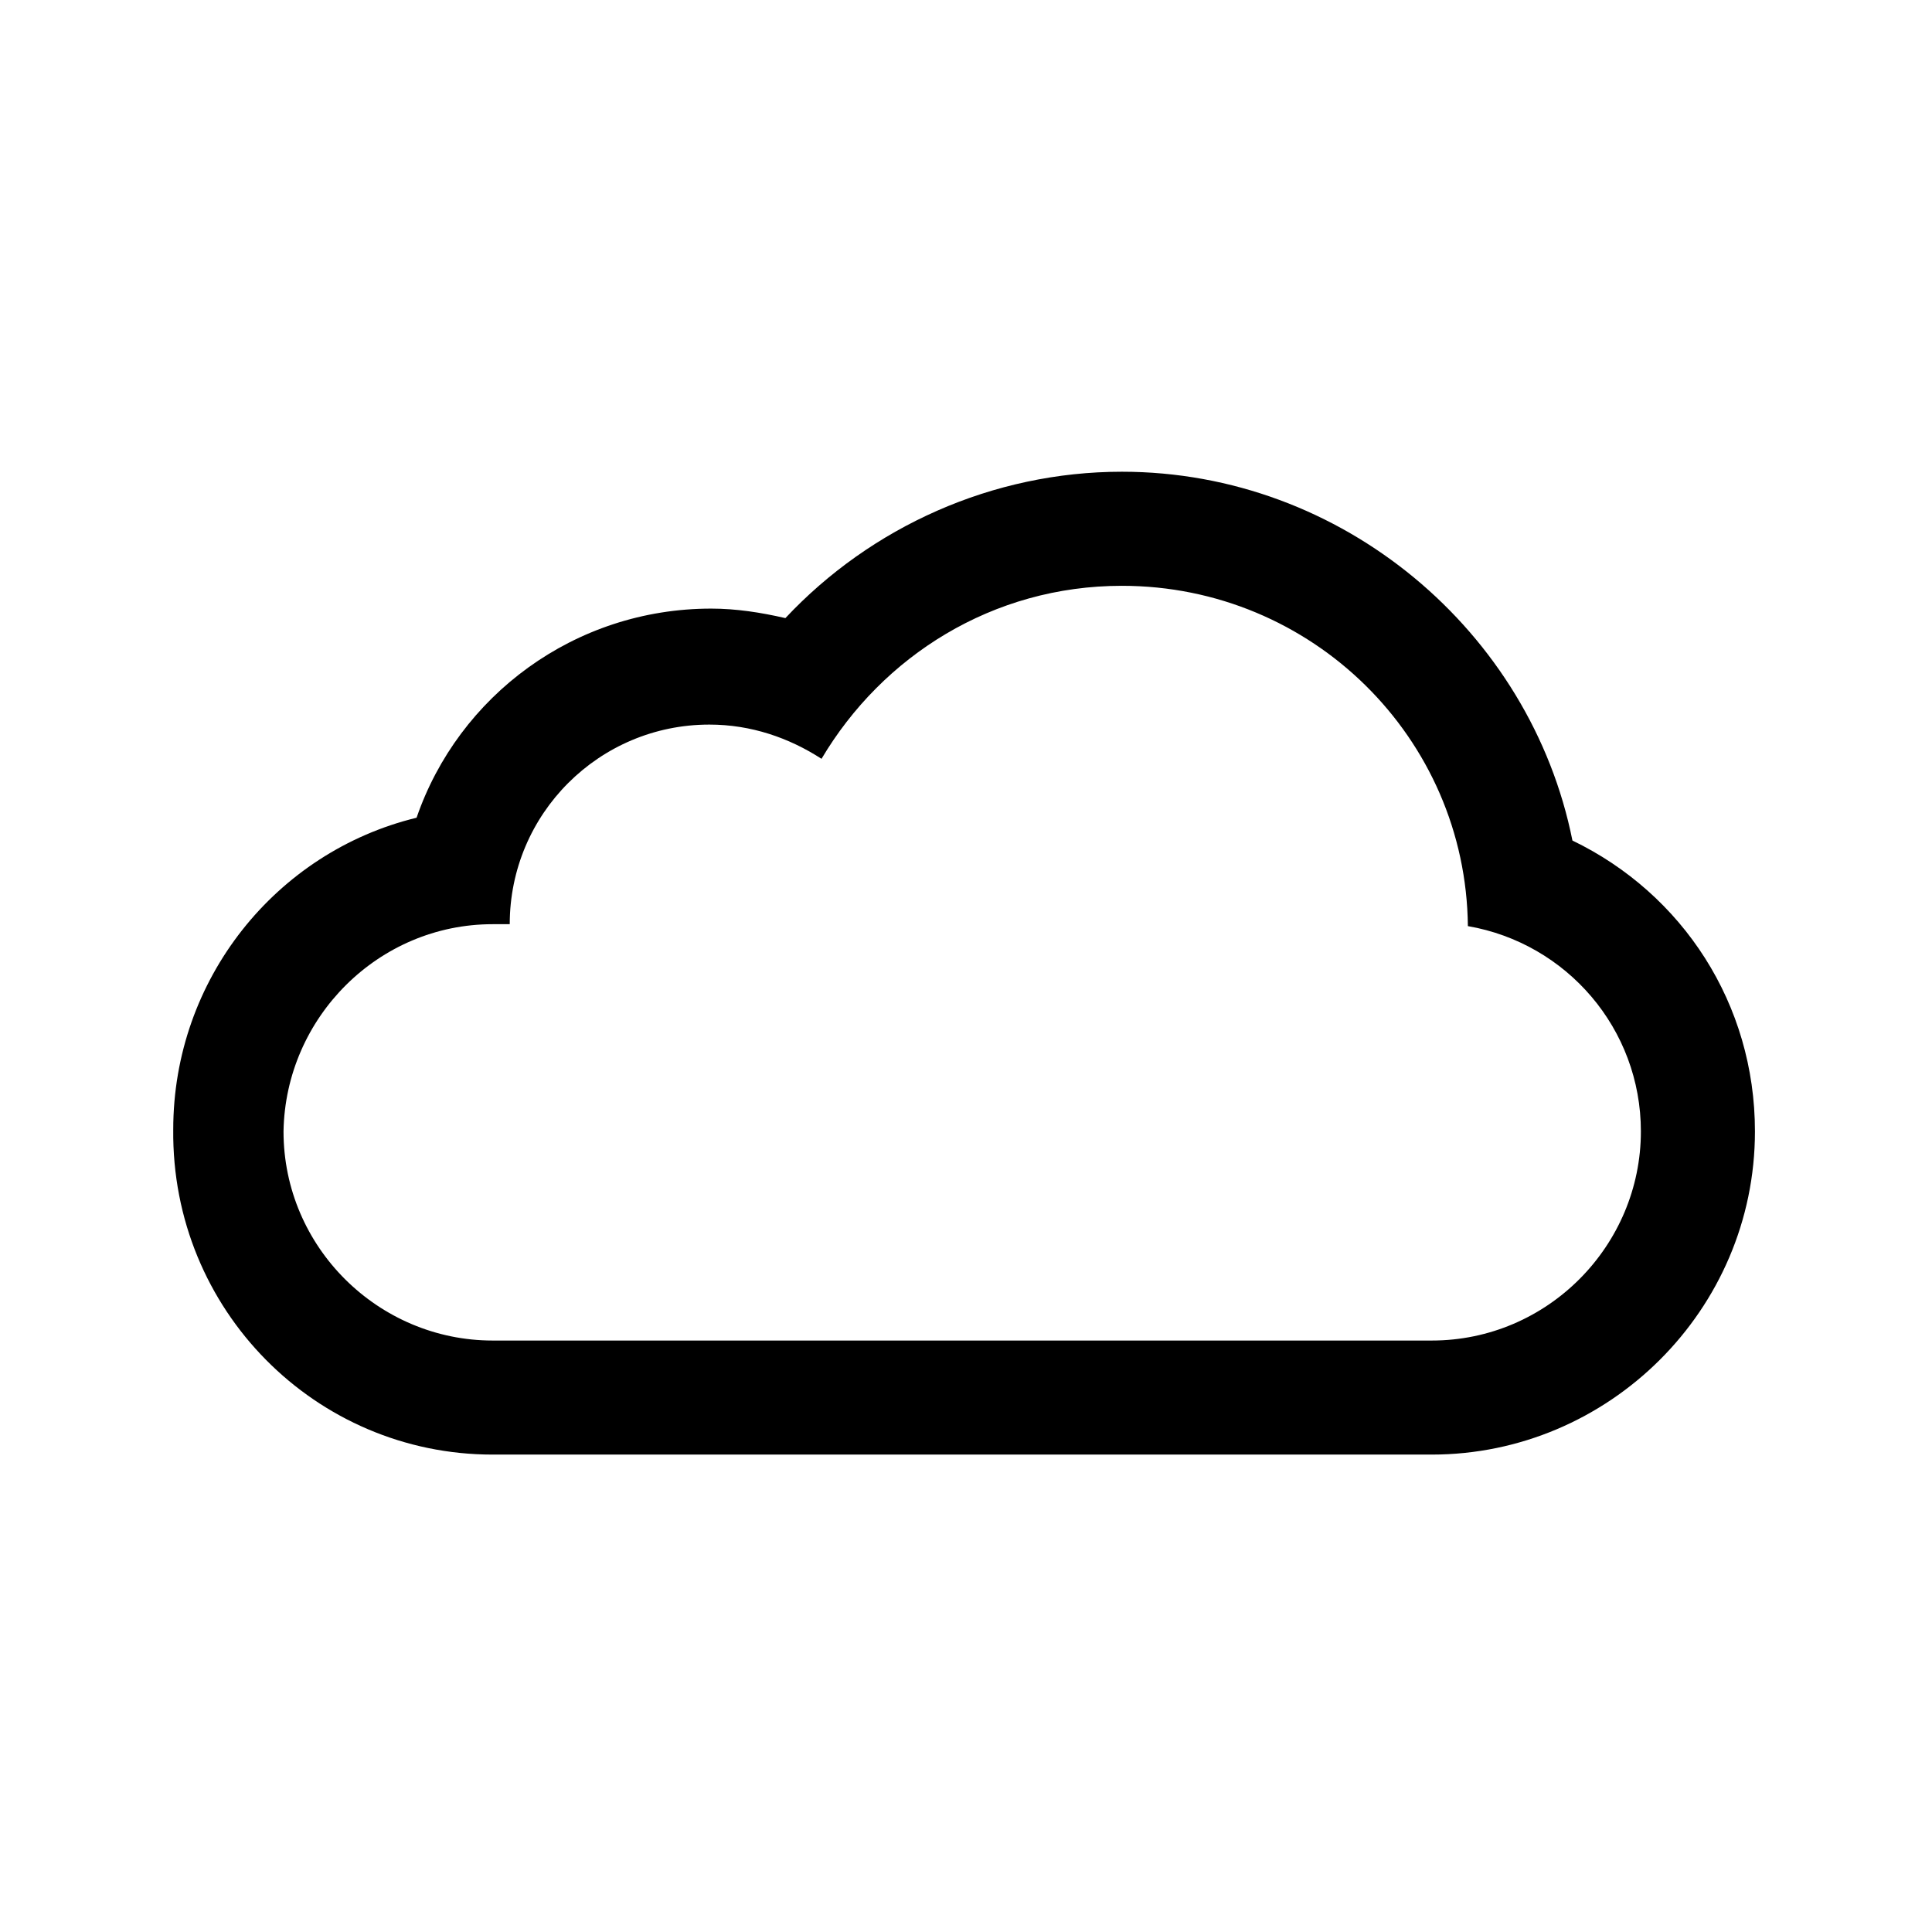
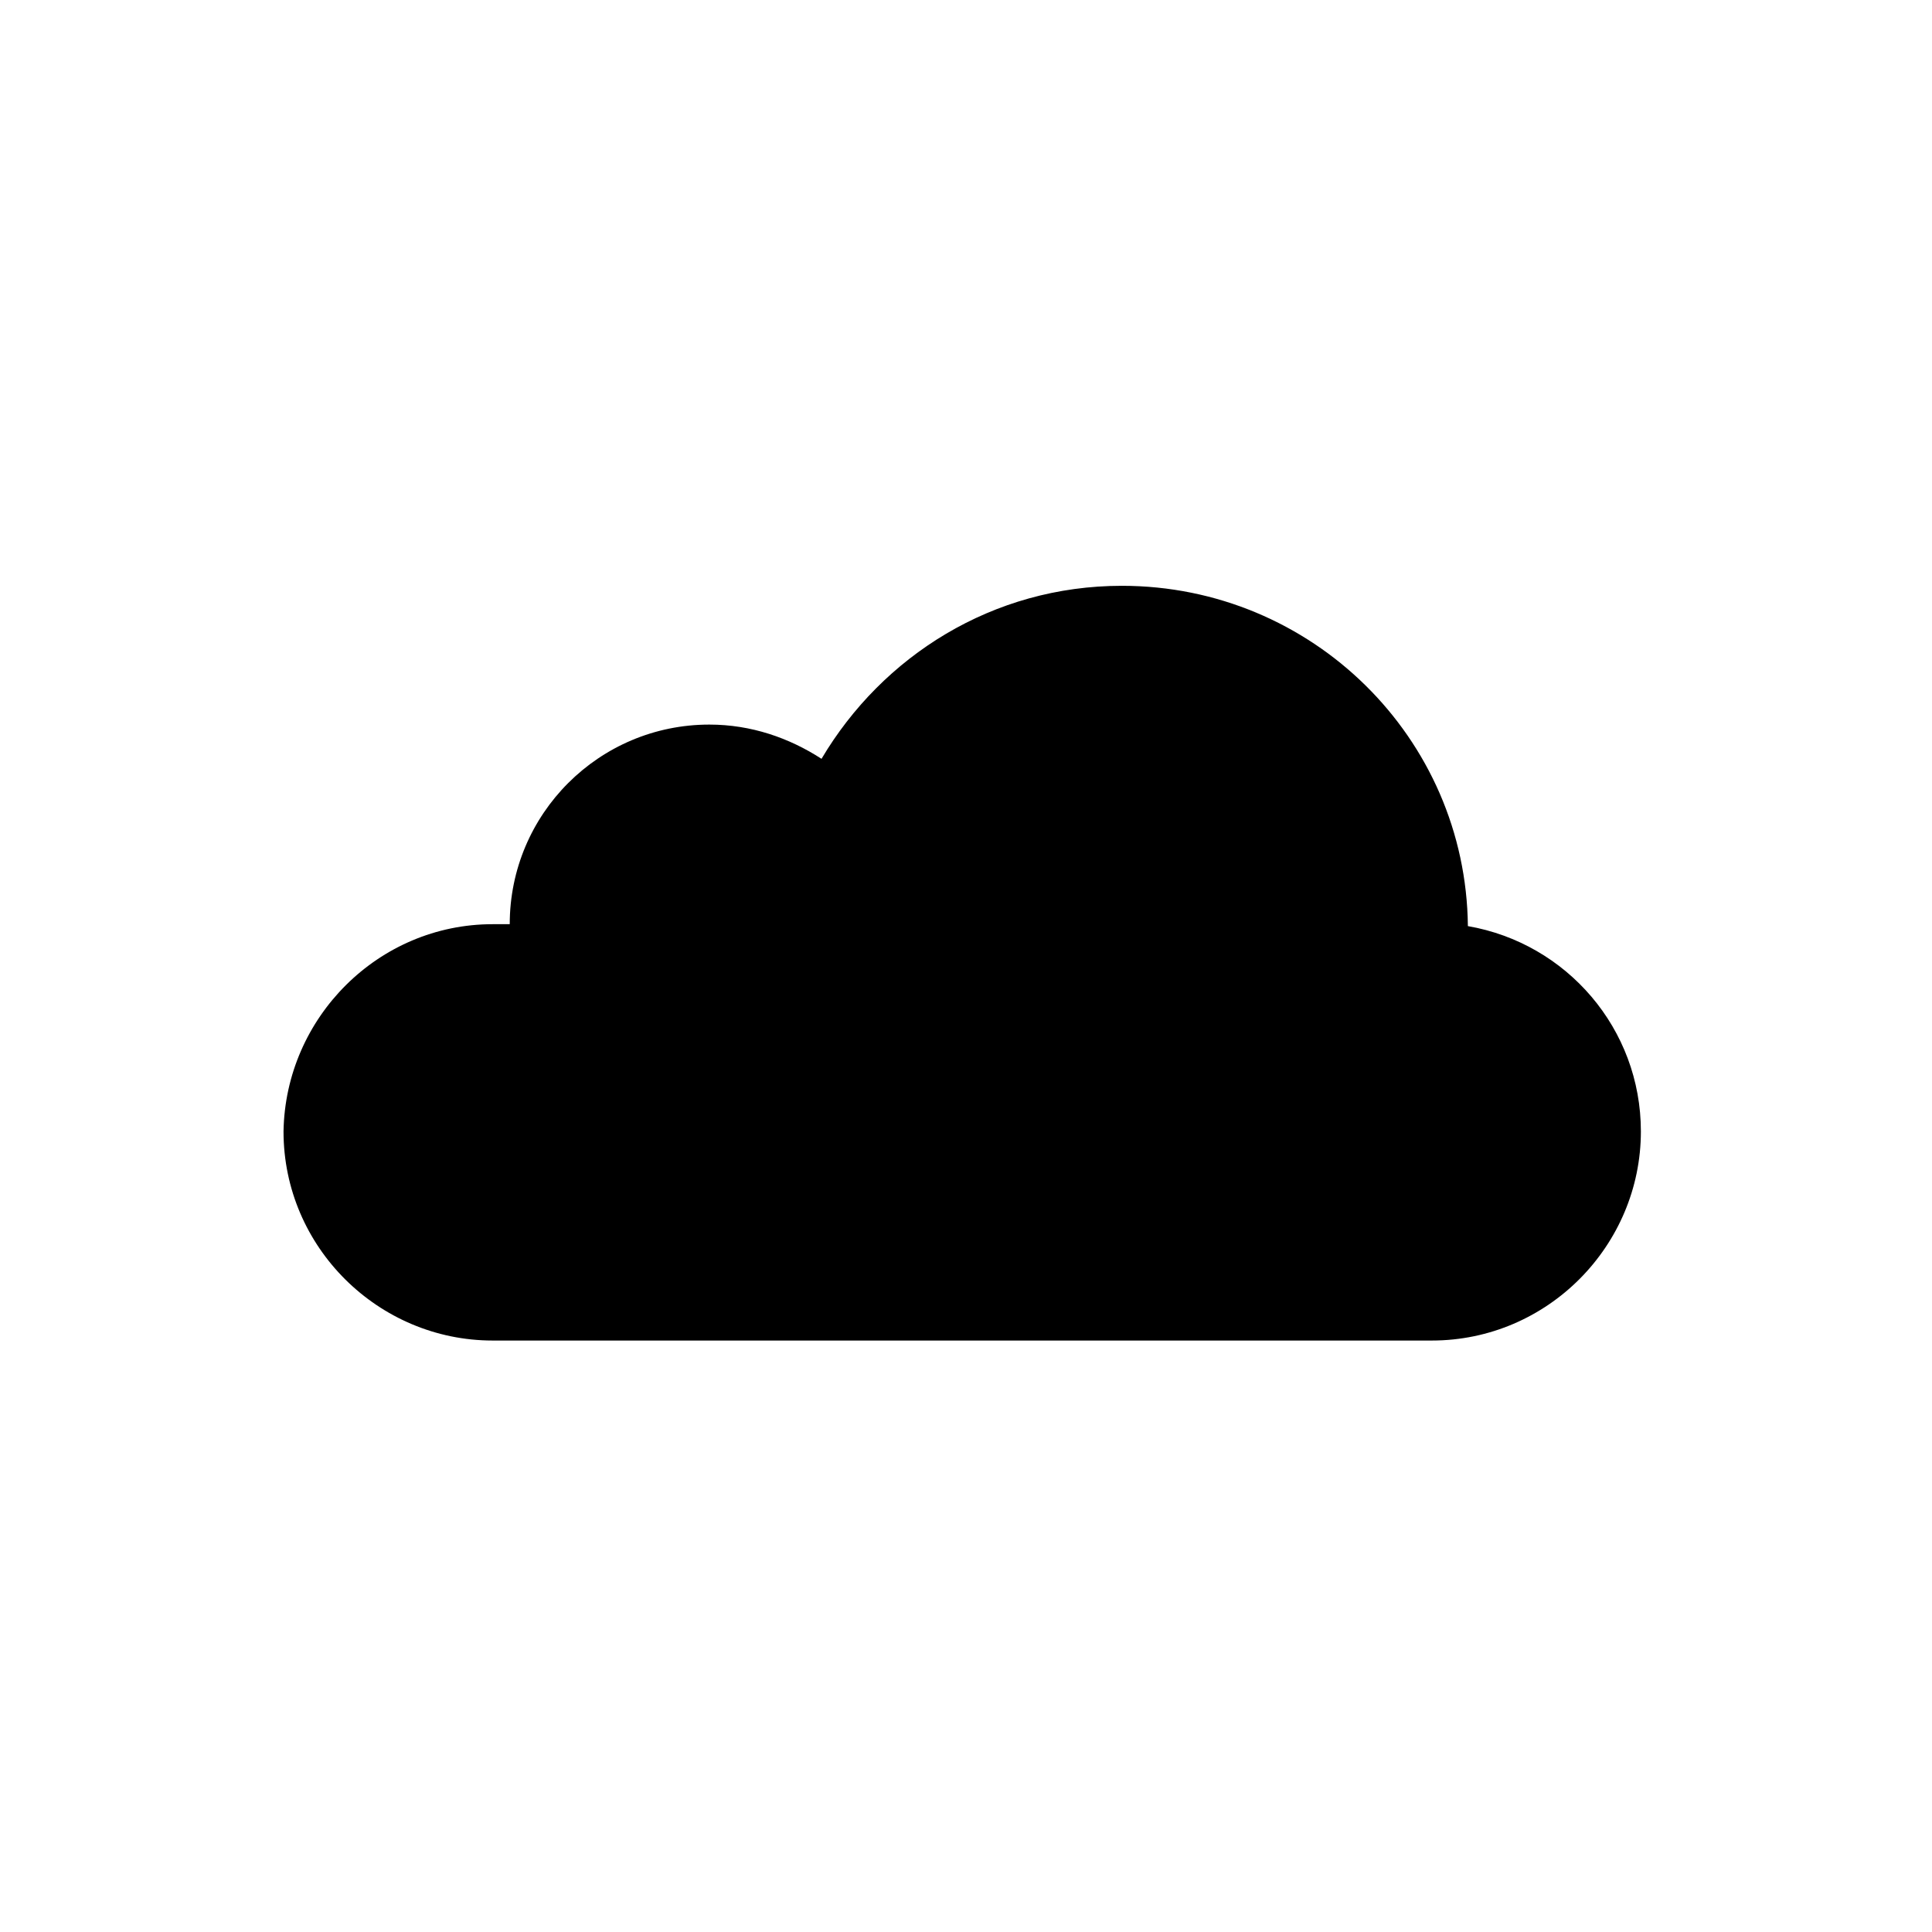
<svg xmlns="http://www.w3.org/2000/svg" fill="#000000" width="800px" height="800px" version="1.1" viewBox="144 144 512 512">
-   <path d="m274.55 529.48h248.88c46.855 0 85.648-38.289 85.648-85.648 0-33.754-19.145-62.977-48.367-77.082-11.086-55.418-60.961-97.738-119.4-97.738-34.258 0-66.504 14.609-89.176 38.793-6.551-1.512-13.098-2.519-19.648-2.519-36.273 0-67.008 23.176-78.09 55.418-37.281 9.07-64.488 42.824-64.488 82.625-0.504 47.863 37.785 86.152 84.641 86.152zm0-140.56h4.535c0-29.223 23.68-52.898 52.898-52.898 11.082 0 21.16 3.527 29.727 9.07 16.121-27.207 45.344-45.848 79.602-45.848 50.383 0 91.191 40.305 91.691 90.184 26.199 4.535 45.848 27.207 45.848 54.41 0 30.23-24.688 55.418-55.418 55.418h-248.88c-30.23 0-55.418-24.688-55.418-55.418 0.5-30.23 25.188-54.918 55.418-54.918z" />
+   <path d="m274.55 529.48h248.88zm0-140.56h4.535c0-29.223 23.68-52.898 52.898-52.898 11.082 0 21.16 3.527 29.727 9.07 16.121-27.207 45.344-45.848 79.602-45.848 50.383 0 91.191 40.305 91.691 90.184 26.199 4.535 45.848 27.207 45.848 54.41 0 30.23-24.688 55.418-55.418 55.418h-248.88c-30.23 0-55.418-24.688-55.418-55.418 0.5-30.23 25.188-54.918 55.418-54.918z" />
</svg>